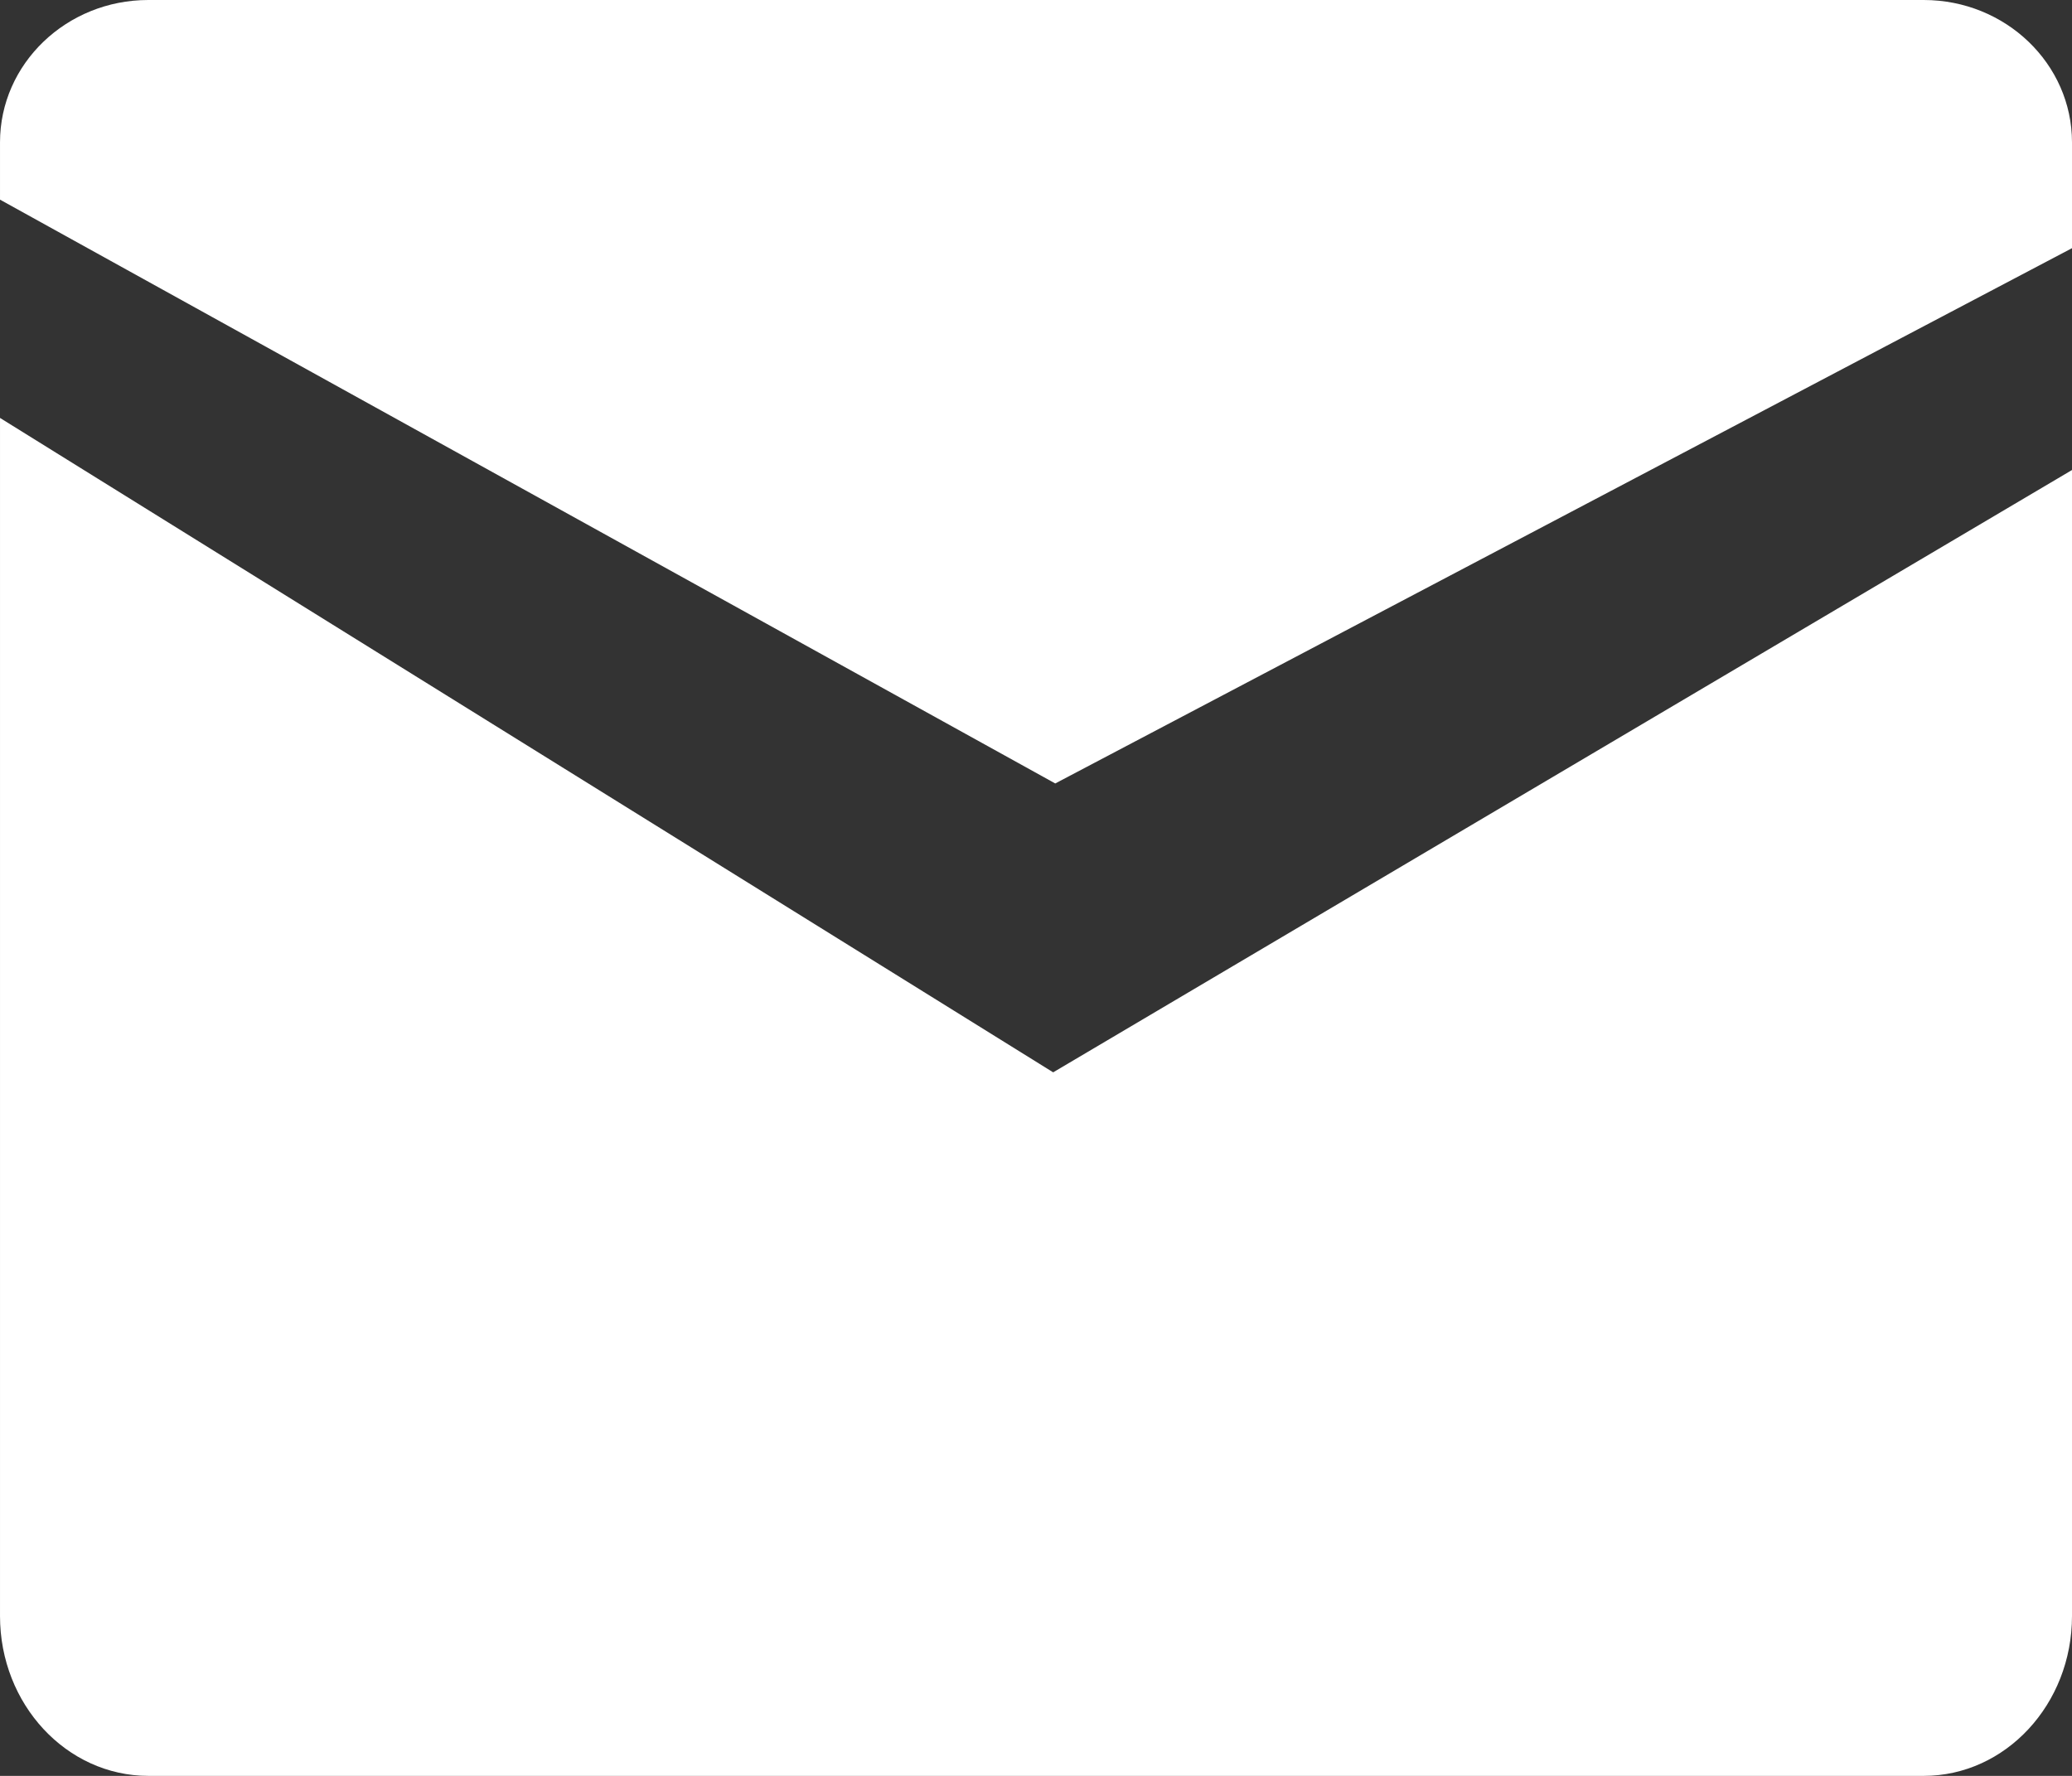
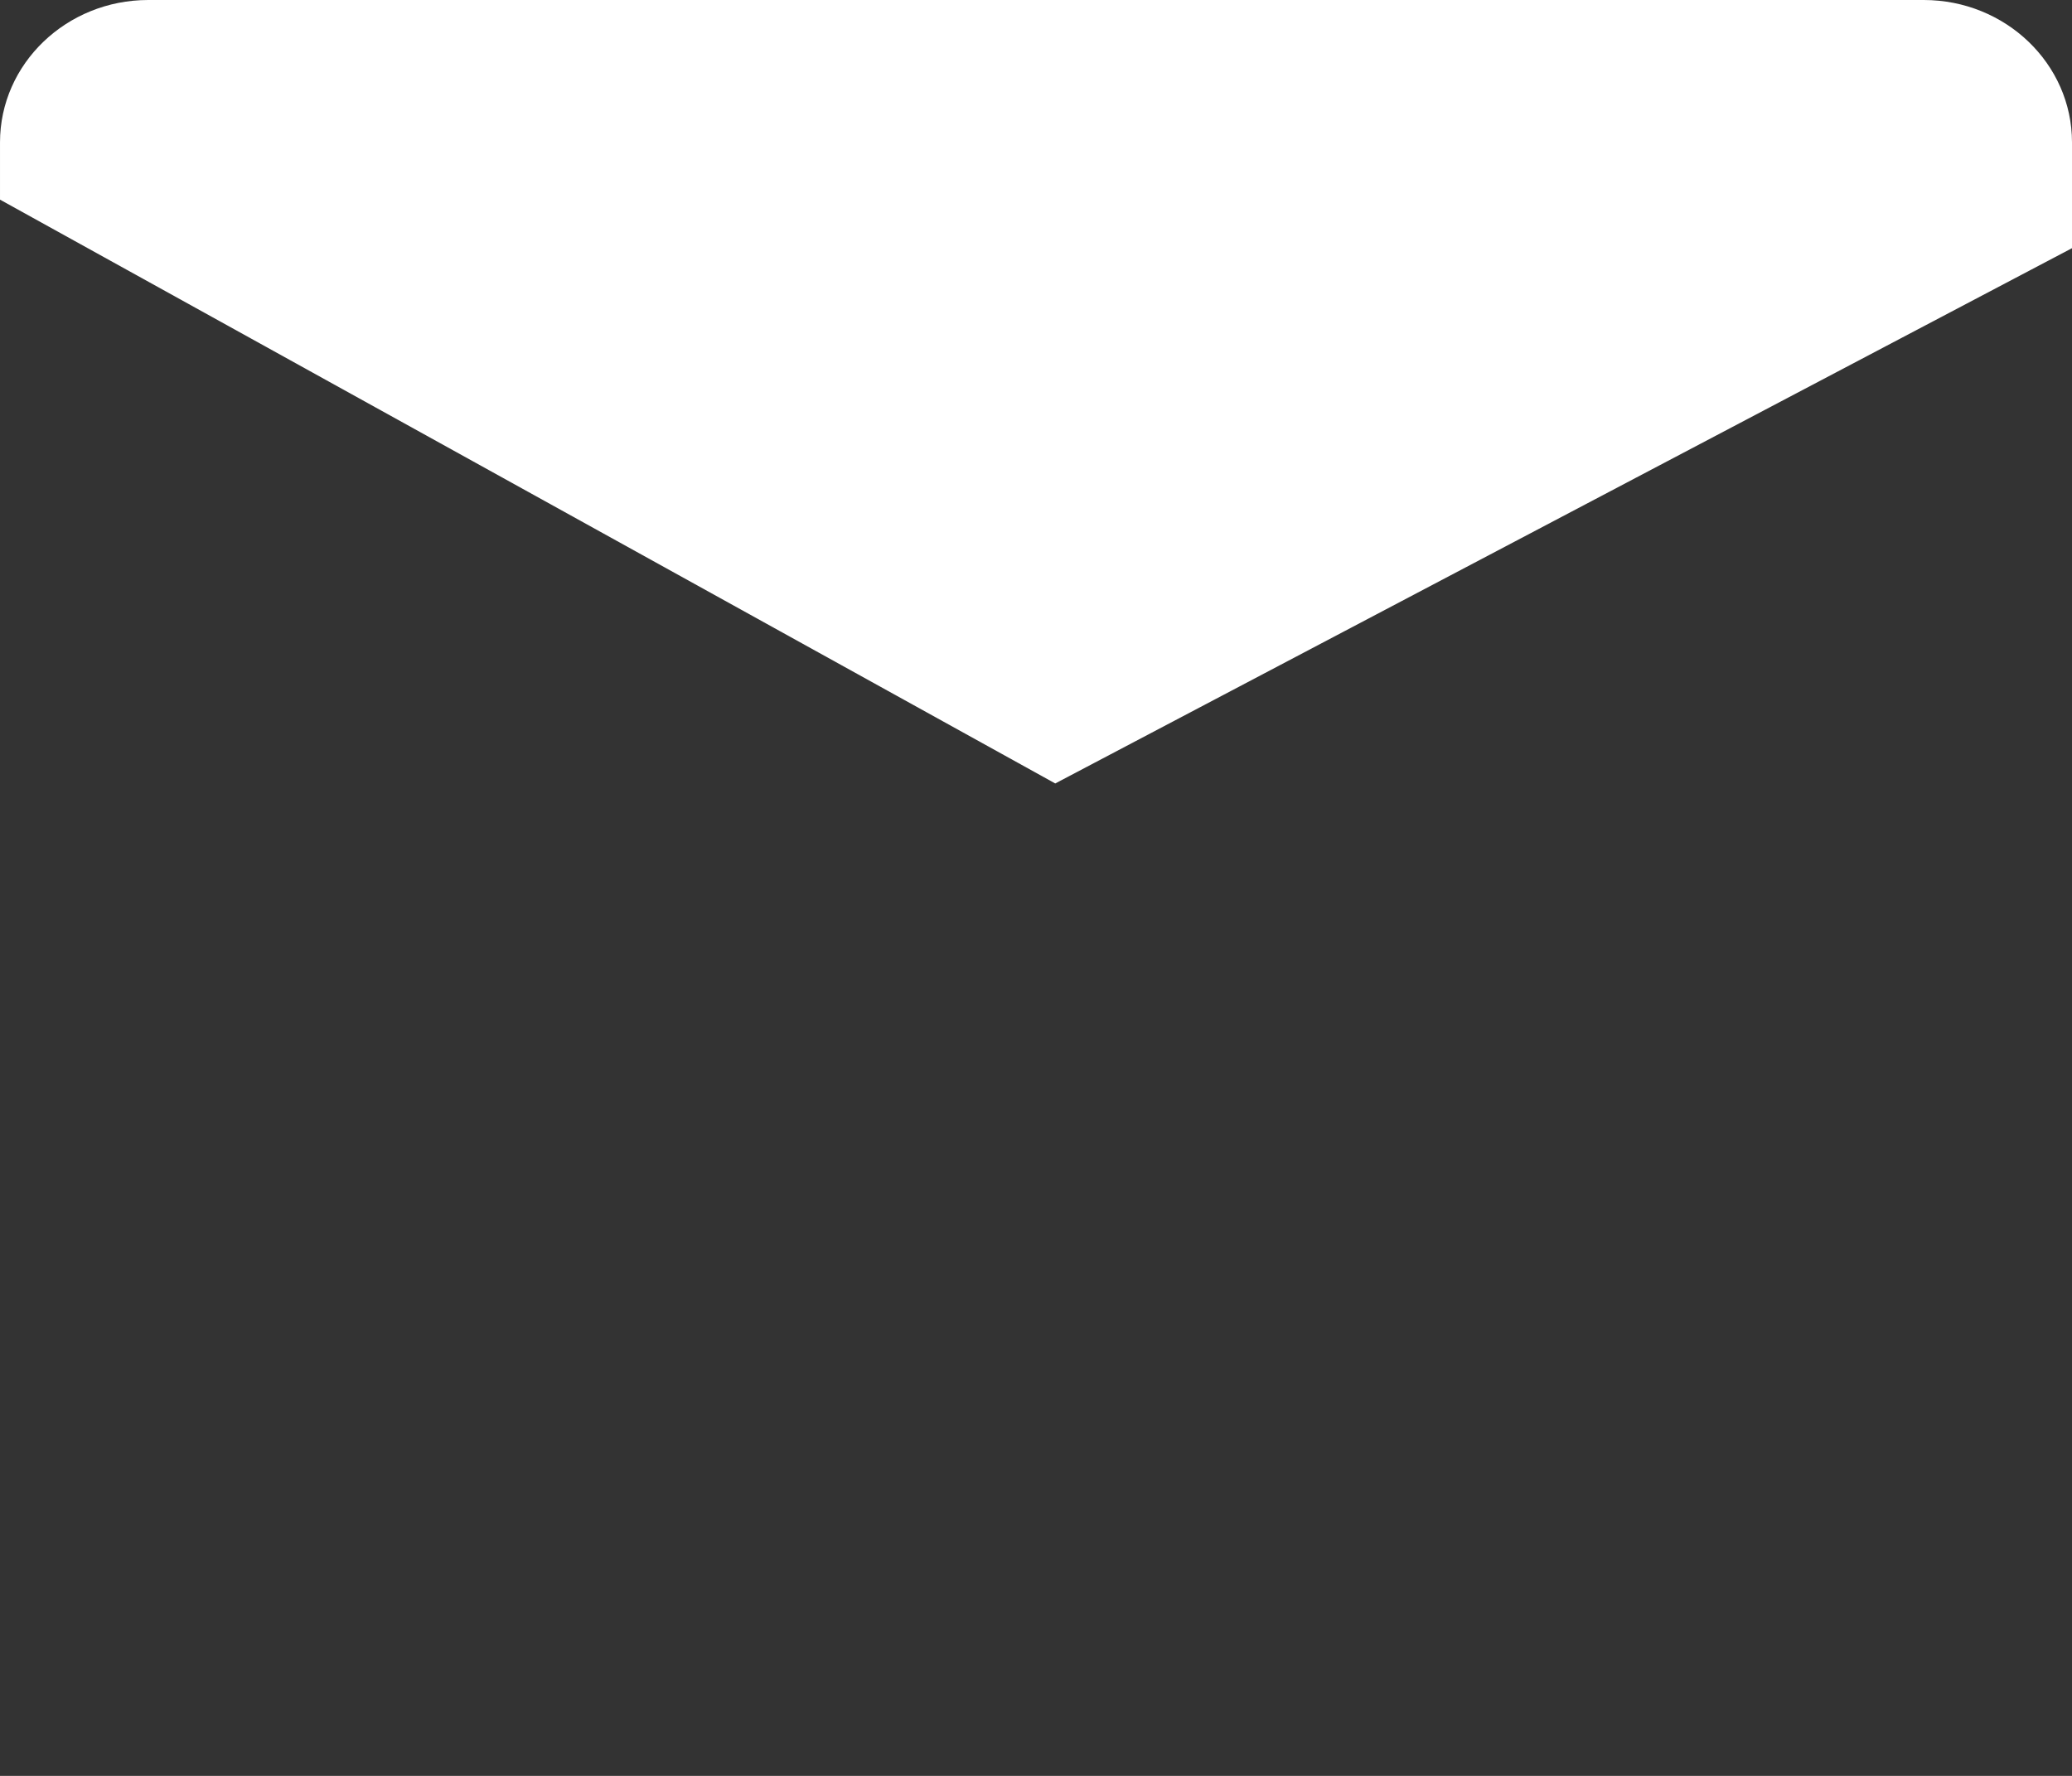
<svg xmlns="http://www.w3.org/2000/svg" width="14" height="12" viewBox="0 0 14 12" fill="none">
  <rect x="0" y="0" width="14" height="12" fill="#333333" stroke="none" />
-   <path fill-rule="evenodd" clip-rule="evenodd" d="M7.116 7.246L3.8147e-05 2.824V10.92C3.8147e-05 11.516 0.449 12 1.003 12H12.998C13.551 12 14 11.516 14 10.92V3.176L7.116 7.246Z" fill="white" />
  <path fill-rule="evenodd" clip-rule="evenodd" d="M7.13 5.294L14 1.677V0.962C14 0.431 13.551 0 12.998 0H1.002C0.449 0 3.8147e-05 0.431 3.8147e-05 0.962V1.349L7.13 5.294Z" fill="white" />
</svg>